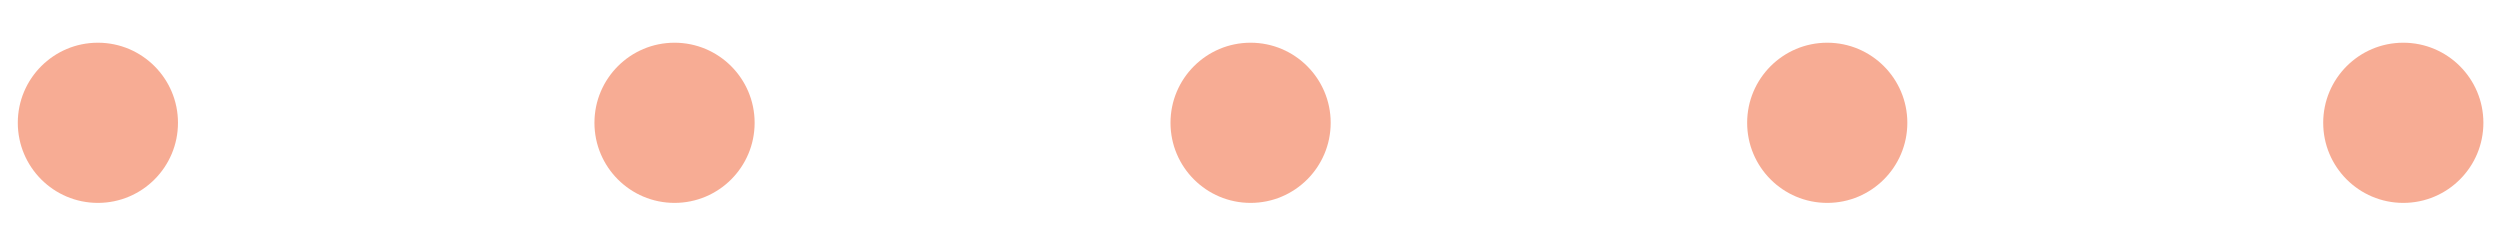
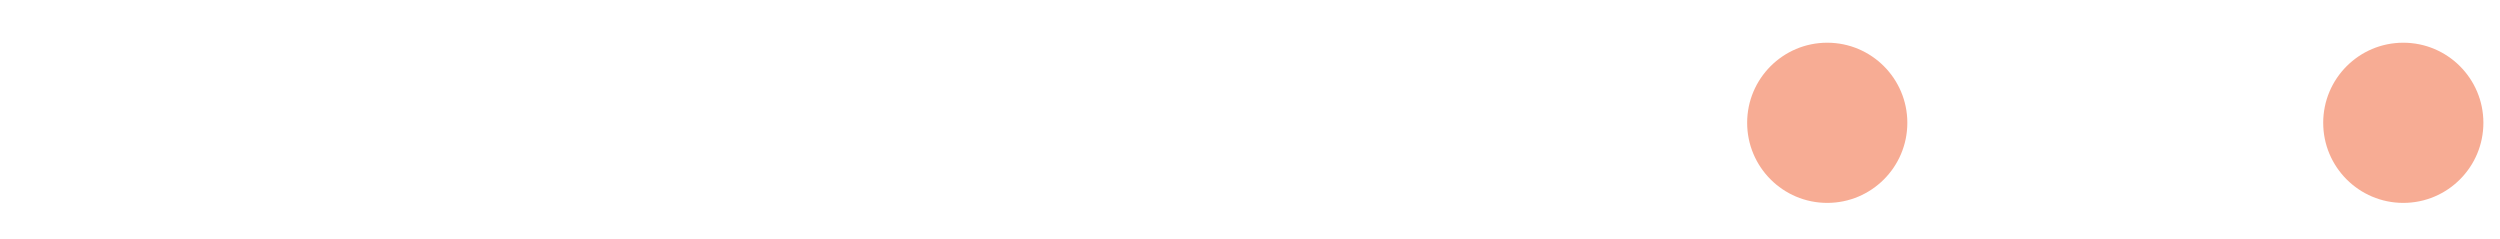
<svg xmlns="http://www.w3.org/2000/svg" version="1.1" id="Layer_1" x="0px" y="0px" viewBox="0 0 421.4 40.3" style="enable-background:new 0 0 421.4 40.3;" xml:space="preserve">
  <style type="text/css">
	.st0{opacity:0.5;fill:#F05A2B;enable-background:new    ;}
</style>
-   <circle class="st0" cx="16.5" cy="20.7" r="13.5" />
-   <circle class="st0" cx="113.7" cy="20.7" r="13.5" />
-   <circle class="st0" cx="210.8" cy="20.7" r="13.5" />
  <circle class="st0" cx="308" cy="20.7" r="13.5" />
  <circle class="st0" cx="405.1" cy="20.7" r="13.5" />
</svg>